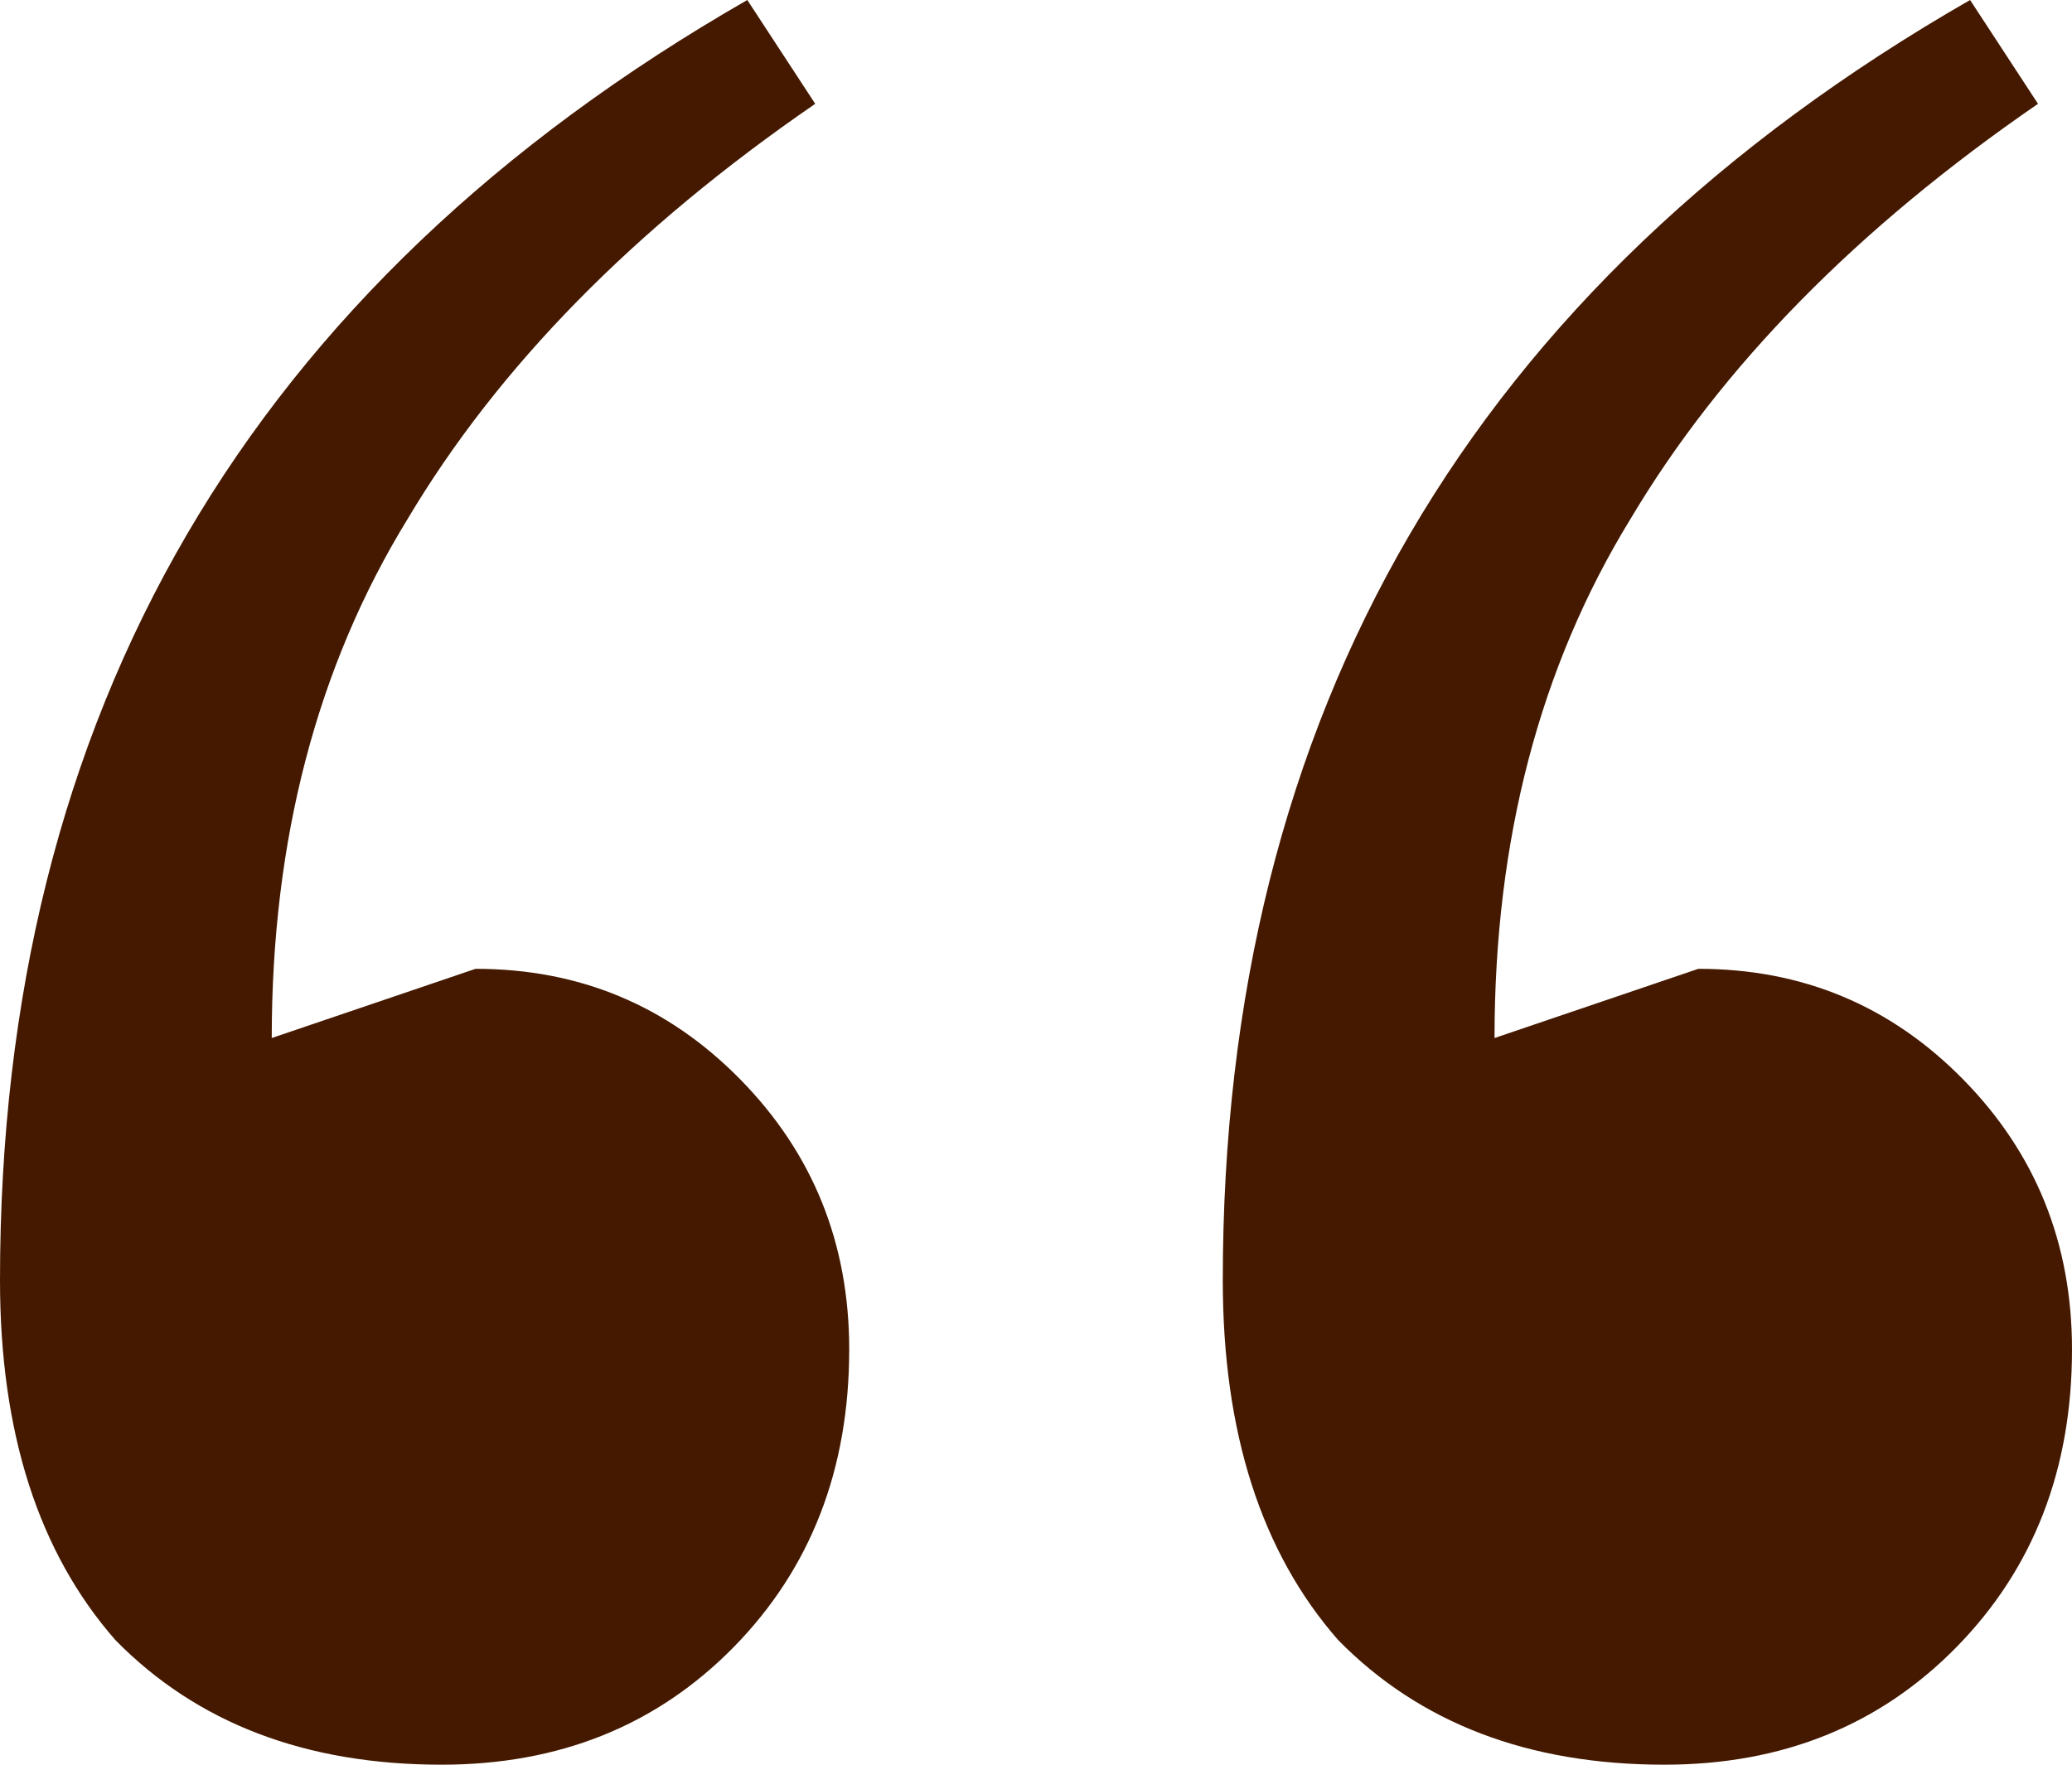
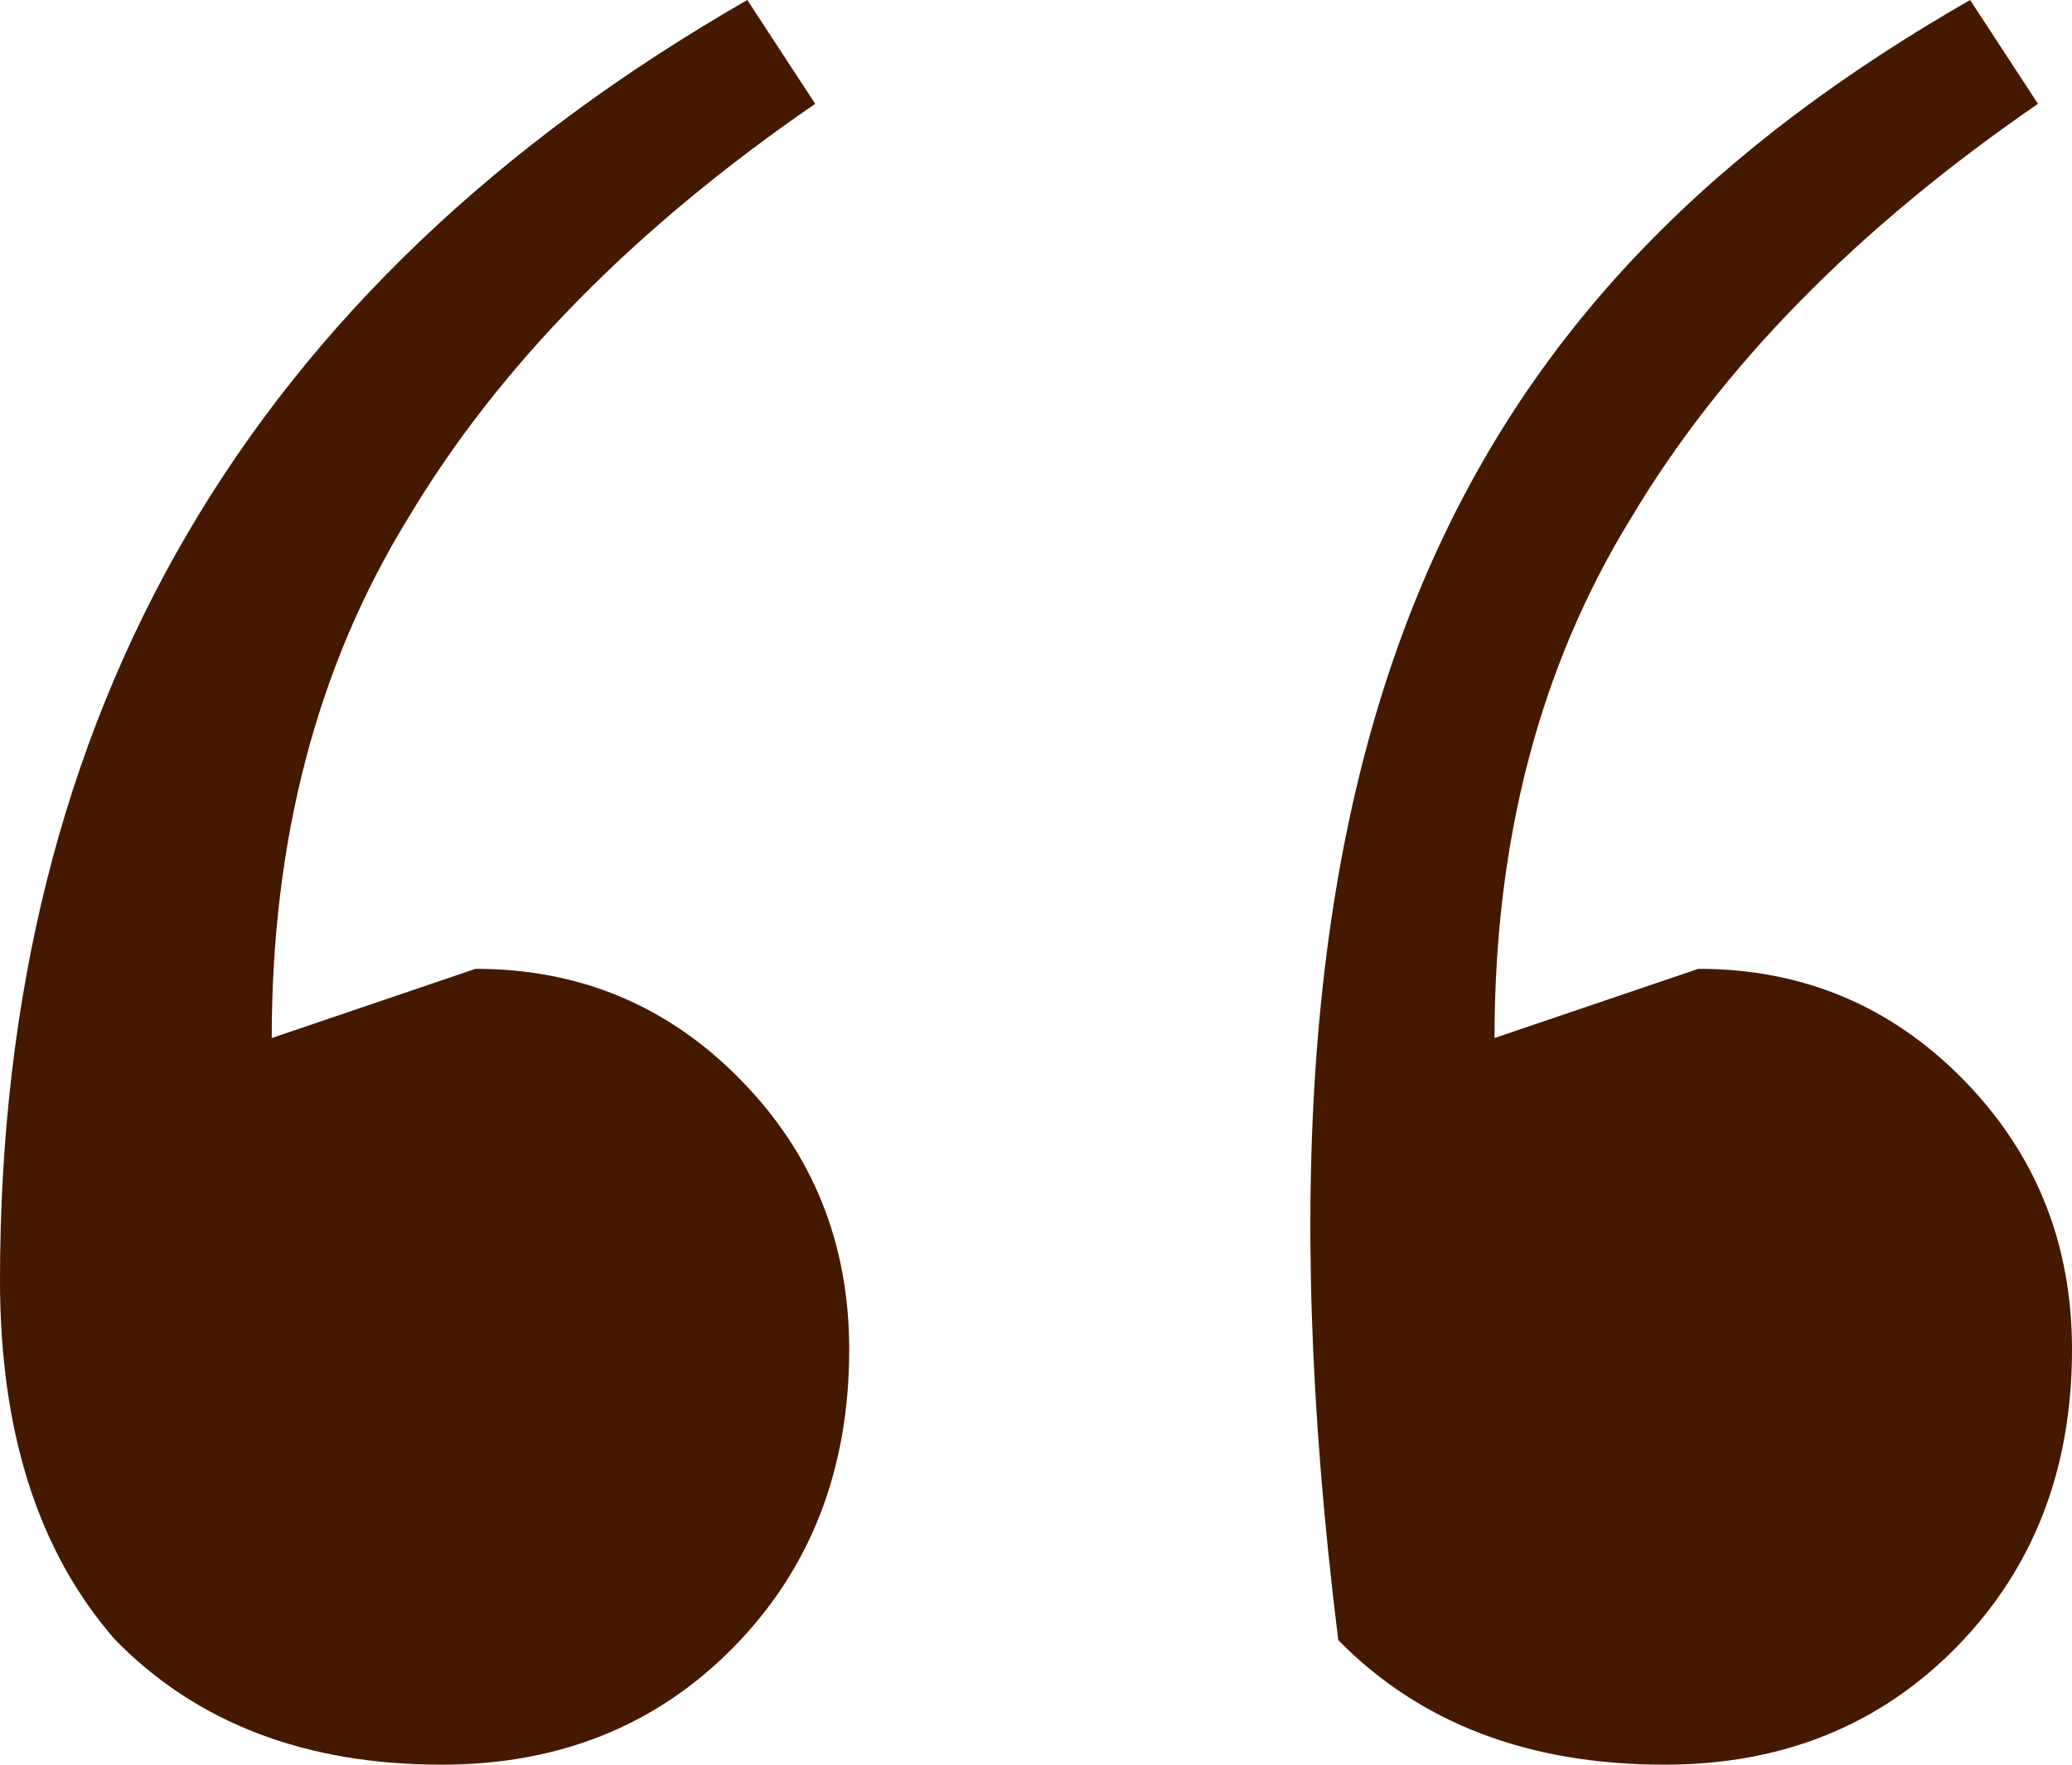
<svg xmlns="http://www.w3.org/2000/svg" width="27" height="23" viewBox="0 0 27 23" fill="none">
-   <path d="M5.754 23C3.984 23 2.567 22.459 1.505 21.377C0.502 20.234 0 18.671 0 16.686C0 9.29 3.246 3.728 9.738 0L10.623 1.353C8.262 2.976 6.492 4.78 5.311 6.765C4.131 8.689 3.541 10.944 3.541 13.529L6.197 12.627C7.554 12.627 8.705 13.108 9.649 14.071C10.593 15.033 11.066 16.205 11.066 17.588C11.066 19.152 10.564 20.444 9.561 21.467C8.557 22.489 7.289 23 5.754 23ZM21.689 23C19.918 23 18.502 22.459 17.439 21.377C16.436 20.234 15.934 18.671 15.934 16.686C15.934 9.29 19.18 3.728 25.672 0L26.557 1.353C24.197 2.976 22.426 4.78 21.246 6.765C20.066 8.689 19.475 10.944 19.475 13.529L22.131 12.627C23.488 12.627 24.639 13.108 25.584 14.071C26.528 15.033 27 16.205 27 17.588C27 19.152 26.498 20.444 25.495 21.467C24.492 22.489 23.223 23 21.689 23Z" fill="#441900" />
+   <path d="M5.754 23C3.984 23 2.567 22.459 1.505 21.377C0.502 20.234 0 18.671 0 16.686C0 9.29 3.246 3.728 9.738 0L10.623 1.353C8.262 2.976 6.492 4.78 5.311 6.765C4.131 8.689 3.541 10.944 3.541 13.529L6.197 12.627C7.554 12.627 8.705 13.108 9.649 14.071C10.593 15.033 11.066 16.205 11.066 17.588C11.066 19.152 10.564 20.444 9.561 21.467C8.557 22.489 7.289 23 5.754 23ZM21.689 23C19.918 23 18.502 22.459 17.439 21.377C15.934 9.29 19.18 3.728 25.672 0L26.557 1.353C24.197 2.976 22.426 4.78 21.246 6.765C20.066 8.689 19.475 10.944 19.475 13.529L22.131 12.627C23.488 12.627 24.639 13.108 25.584 14.071C26.528 15.033 27 16.205 27 17.588C27 19.152 26.498 20.444 25.495 21.467C24.492 22.489 23.223 23 21.689 23Z" fill="#441900" />
</svg>